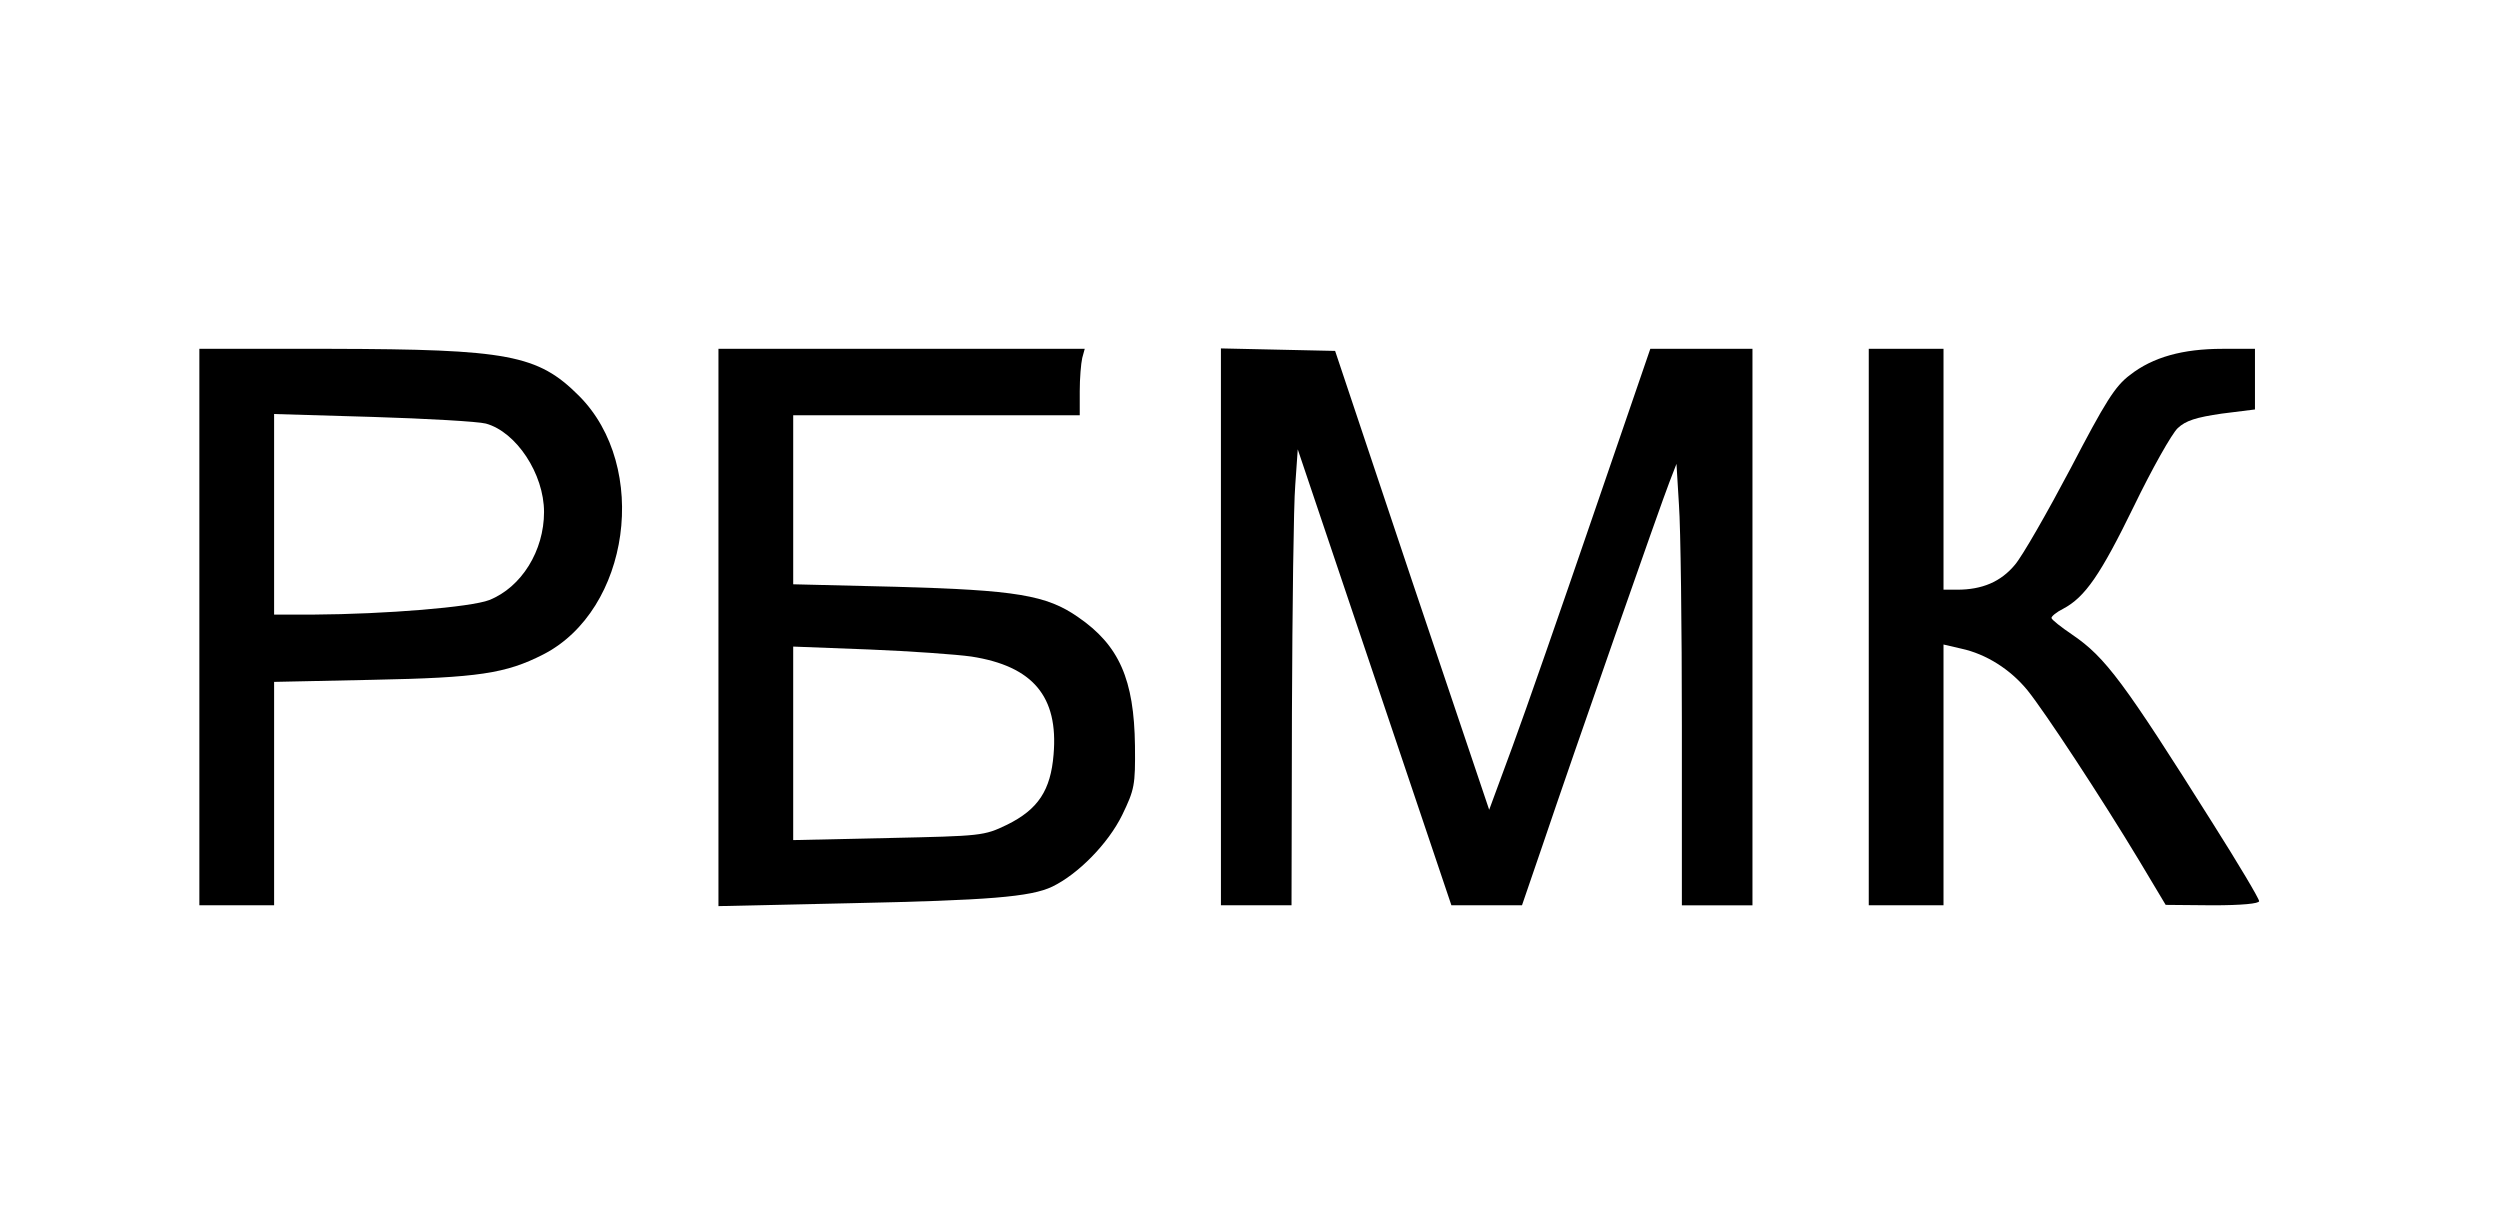
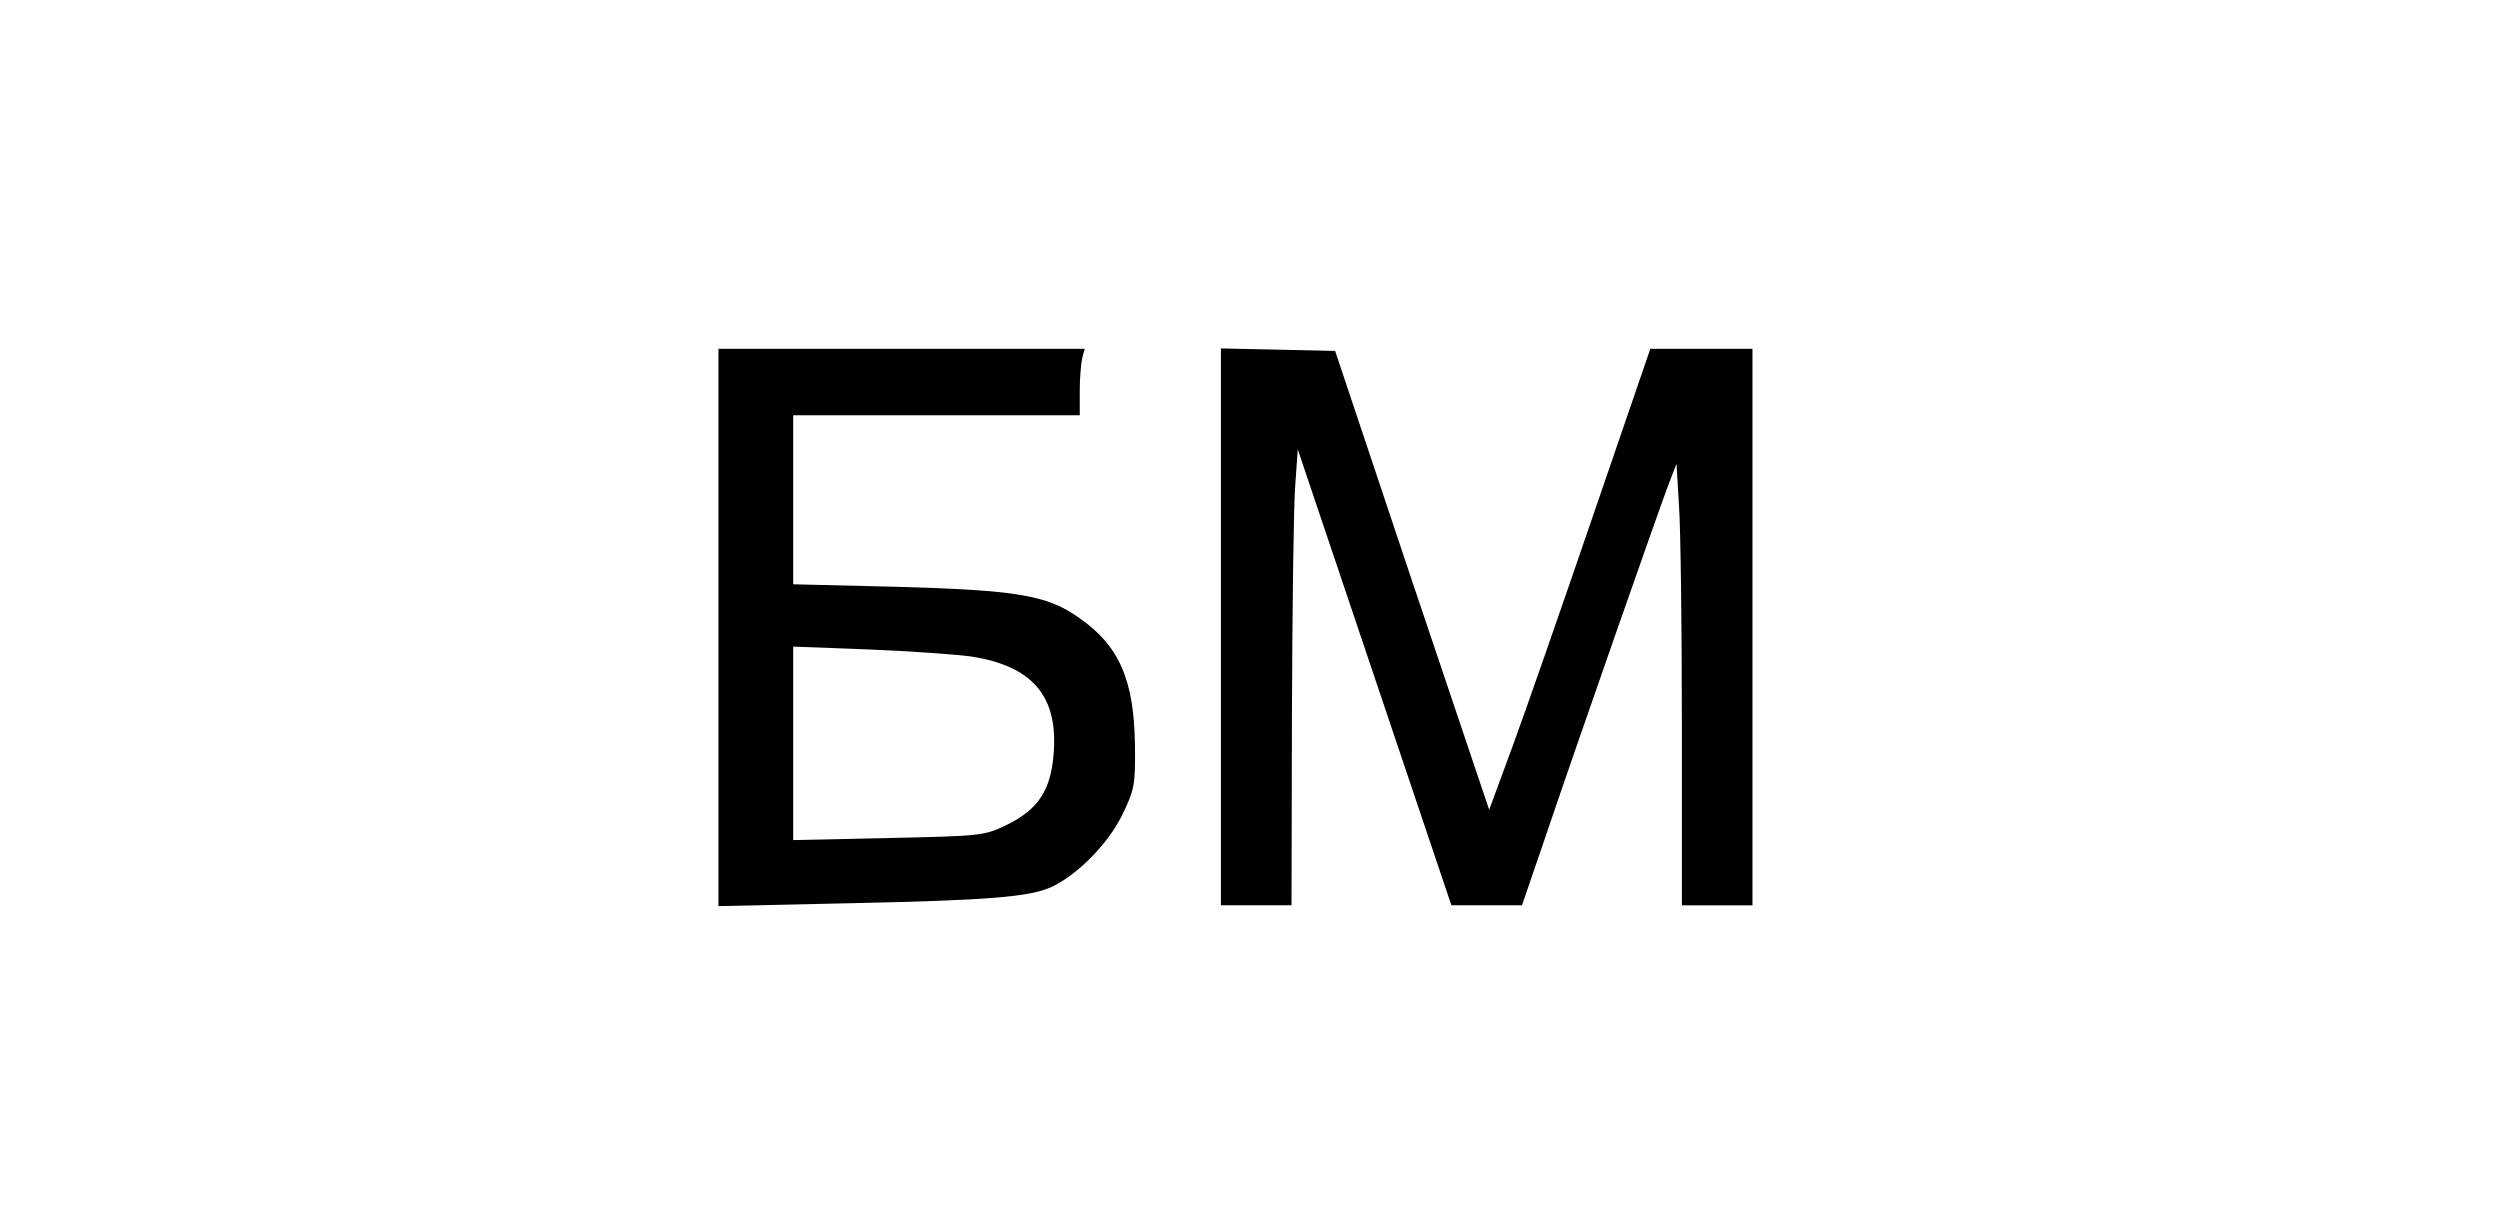
<svg xmlns="http://www.w3.org/2000/svg" version="1.0" width="451pt" height="221pt" viewBox="0 0 602 295" preserveAspectRatio="xMidYMid meet">
  <g transform="translate(0,295) scale(0.1,-0.1)" fill="#000000" stroke="none">
-     <path d="M480 1440 l0 -670 90 0 90 0 0 269 0 269 238 5 c253 5 320 15 410 61 209 107 257 452 86 623 -99 99 -171 112 -596 113 l-318 0 0 -670z m690 490 c73 -20 140 -121 140 -213 0 -93 -54 -181 -132 -212 -44 -17 -248 -34 -425 -35 l-93 0 0 242 0 241 238 -7 c130 -4 253 -11 272 -16z" />
    <path d="M1730 1439 l0 -671 318 7 c332 7 434 15 486 40 62 30 134 103 168 172 30 62 32 72 31 167 -2 160 -38 242 -137 310 -76 53 -149 65 -438 73 l-248 6 0 204 0 203 345 0 345 0 0 58 c0 31 3 67 6 80 l6 22 -441 0 -441 0 0 -671z m609 -70 c148 -23 210 -96 198 -236 -7 -86 -37 -132 -112 -169 -56 -27 -61 -27 -286 -32 l-229 -5 0 233 0 233 183 -7 c100 -4 211 -12 246 -17z" />
    <path d="M2940 1440 l0 -670 85 0 85 0 1 463 c1 254 4 501 8 549 l6 86 185 -549 185 -549 85 0 85 0 49 143 c77 228 287 828 306 876 l17 44 6 -99 c4 -54 7 -294 7 -531 l0 -433 85 0 85 0 0 670 0 670 -123 0 -123 0 -138 -402 c-76 -222 -163 -472 -194 -556 l-56 -152 -186 552 -185 553 -137 3 -138 3 0 -671z" />
-     <path d="M4500 1440 l0 -670 90 0 90 0 0 314 0 314 43 -10 c60 -13 118 -50 159 -100 42 -52 178 -259 269 -410 l64 -107 113 -1 c70 0 112 4 112 10 0 6 -50 90 -112 188 -214 340 -258 399 -337 453 -28 19 -51 37 -51 41 0 4 12 14 28 22 53 28 90 82 170 246 44 91 92 176 106 189 19 18 44 26 106 35 l80 10 0 73 0 73 -78 0 c-96 0 -168 -20 -223 -63 -36 -27 -59 -64 -143 -225 -56 -106 -116 -211 -134 -232 -34 -41 -79 -60 -139 -60 l-33 0 0 290 0 290 -90 0 -90 0 0 -670z" />
  </g>
</svg>